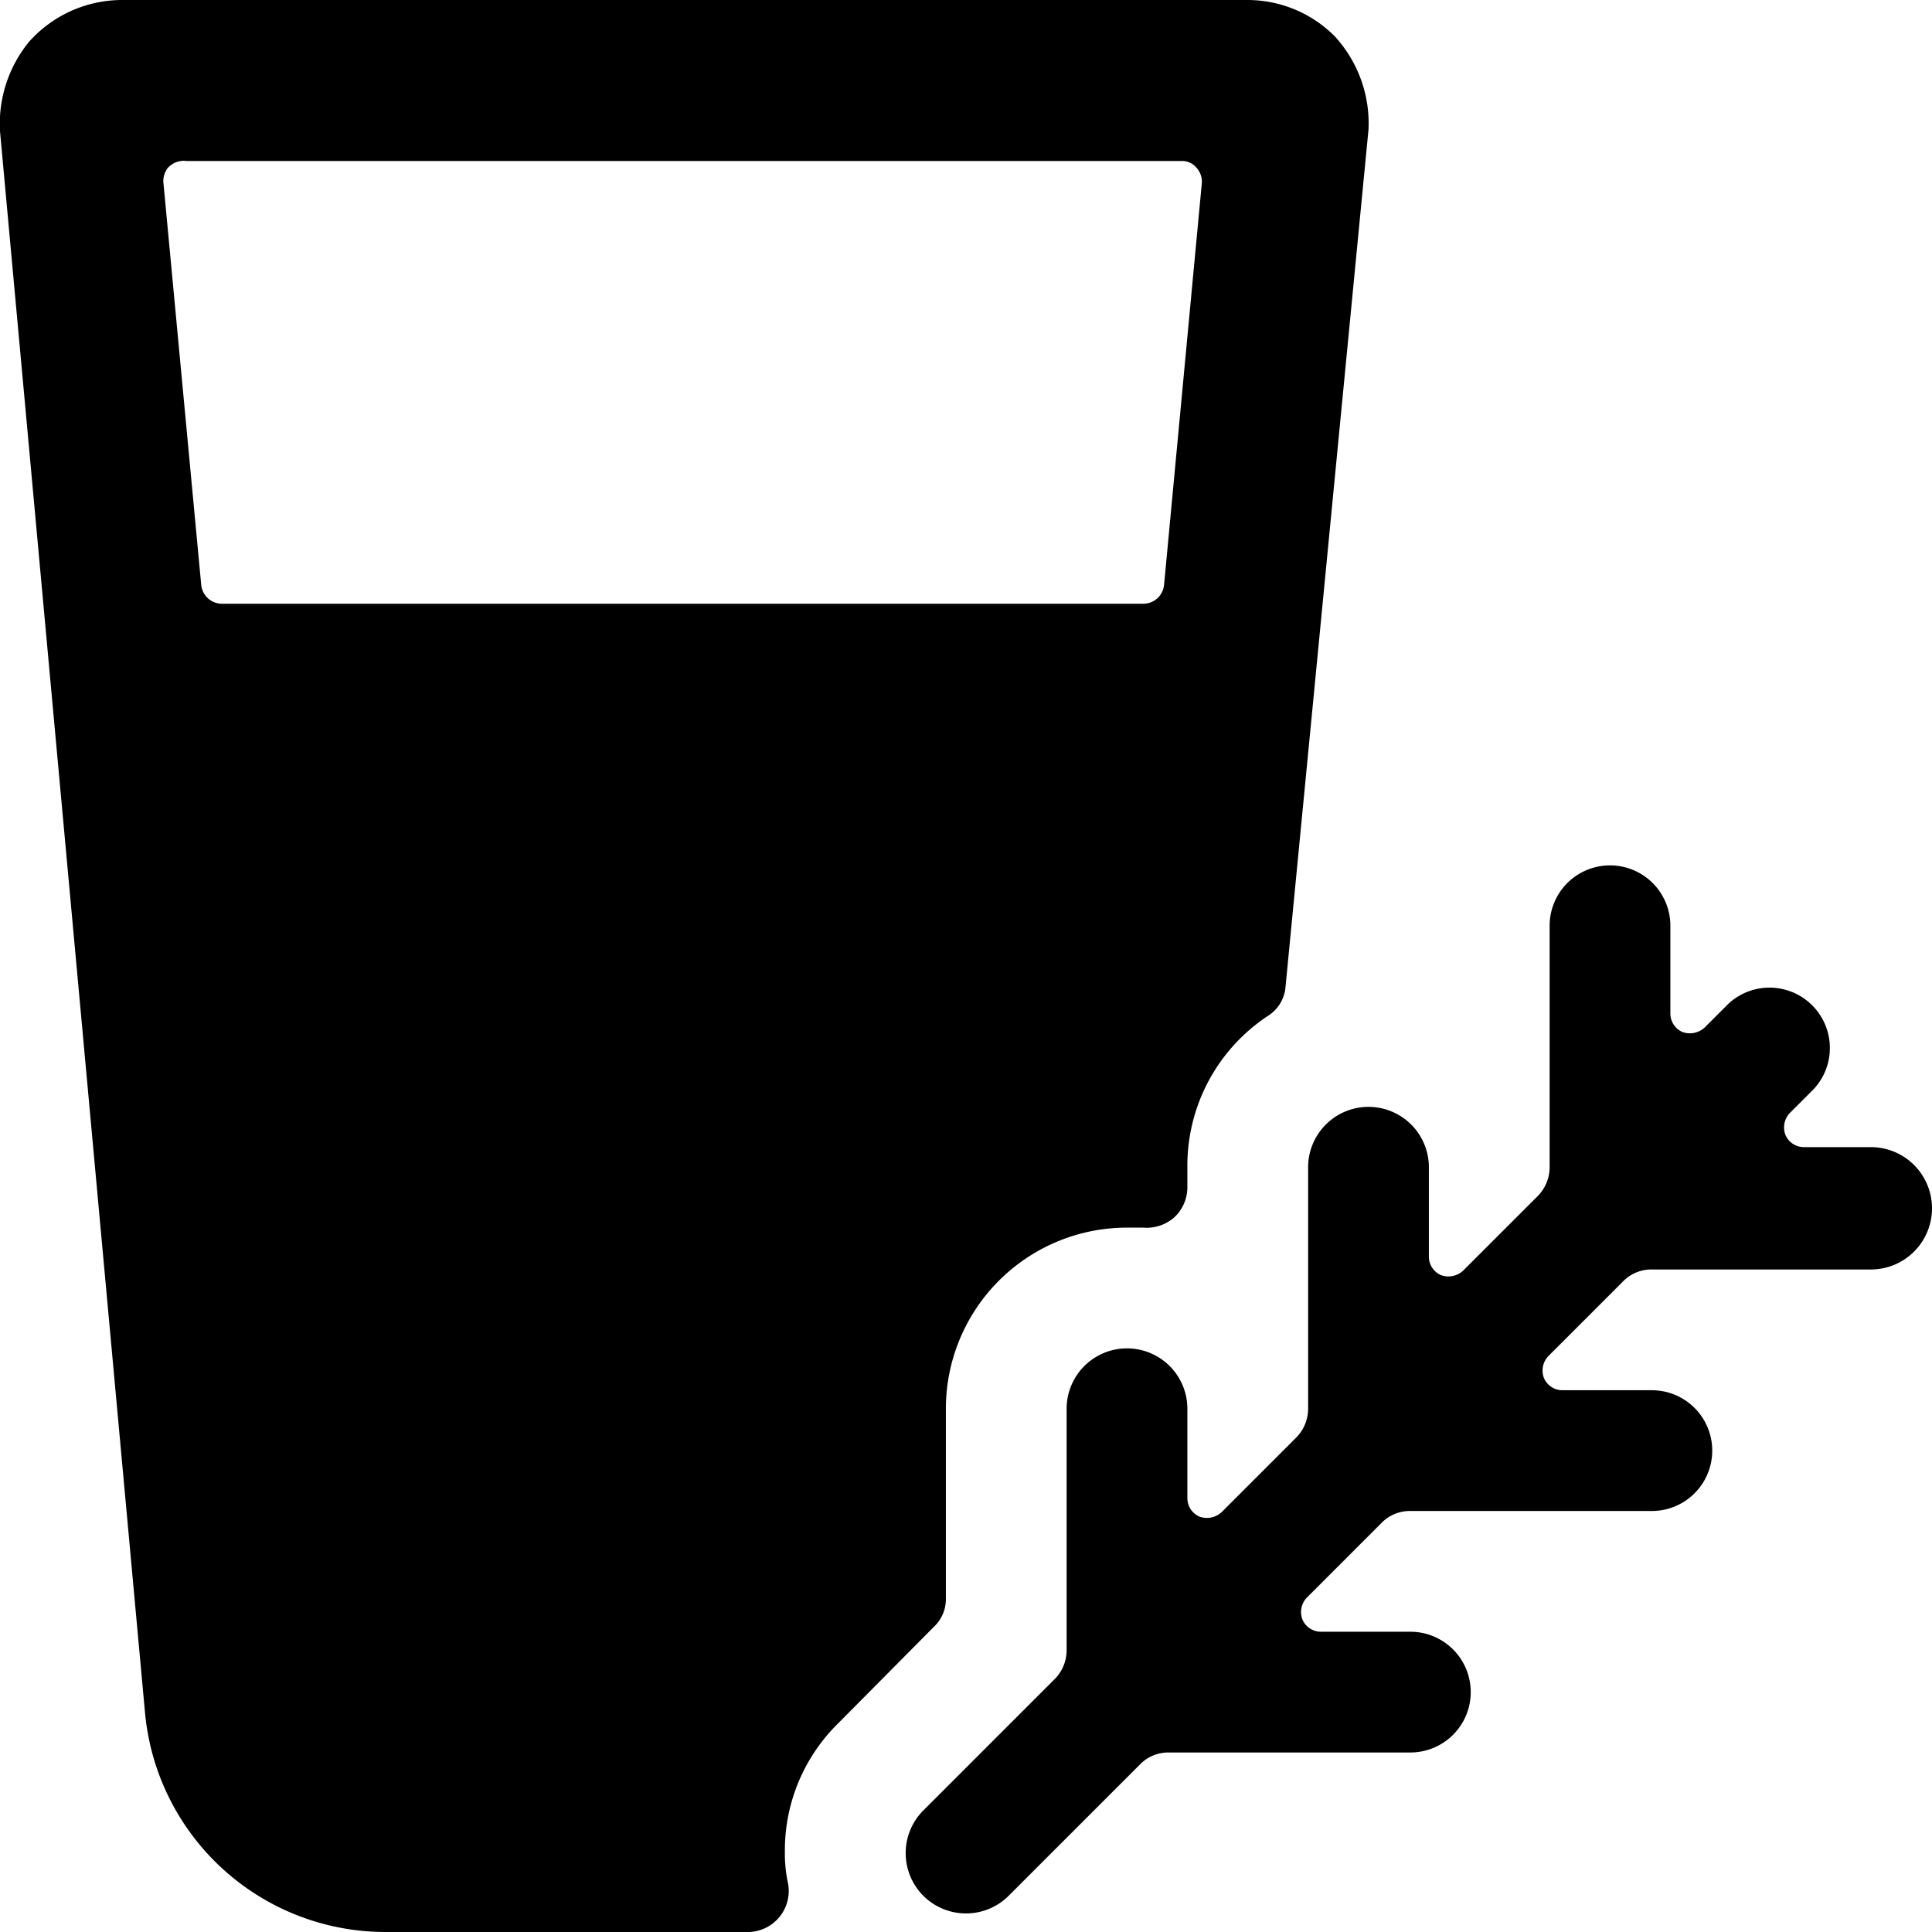
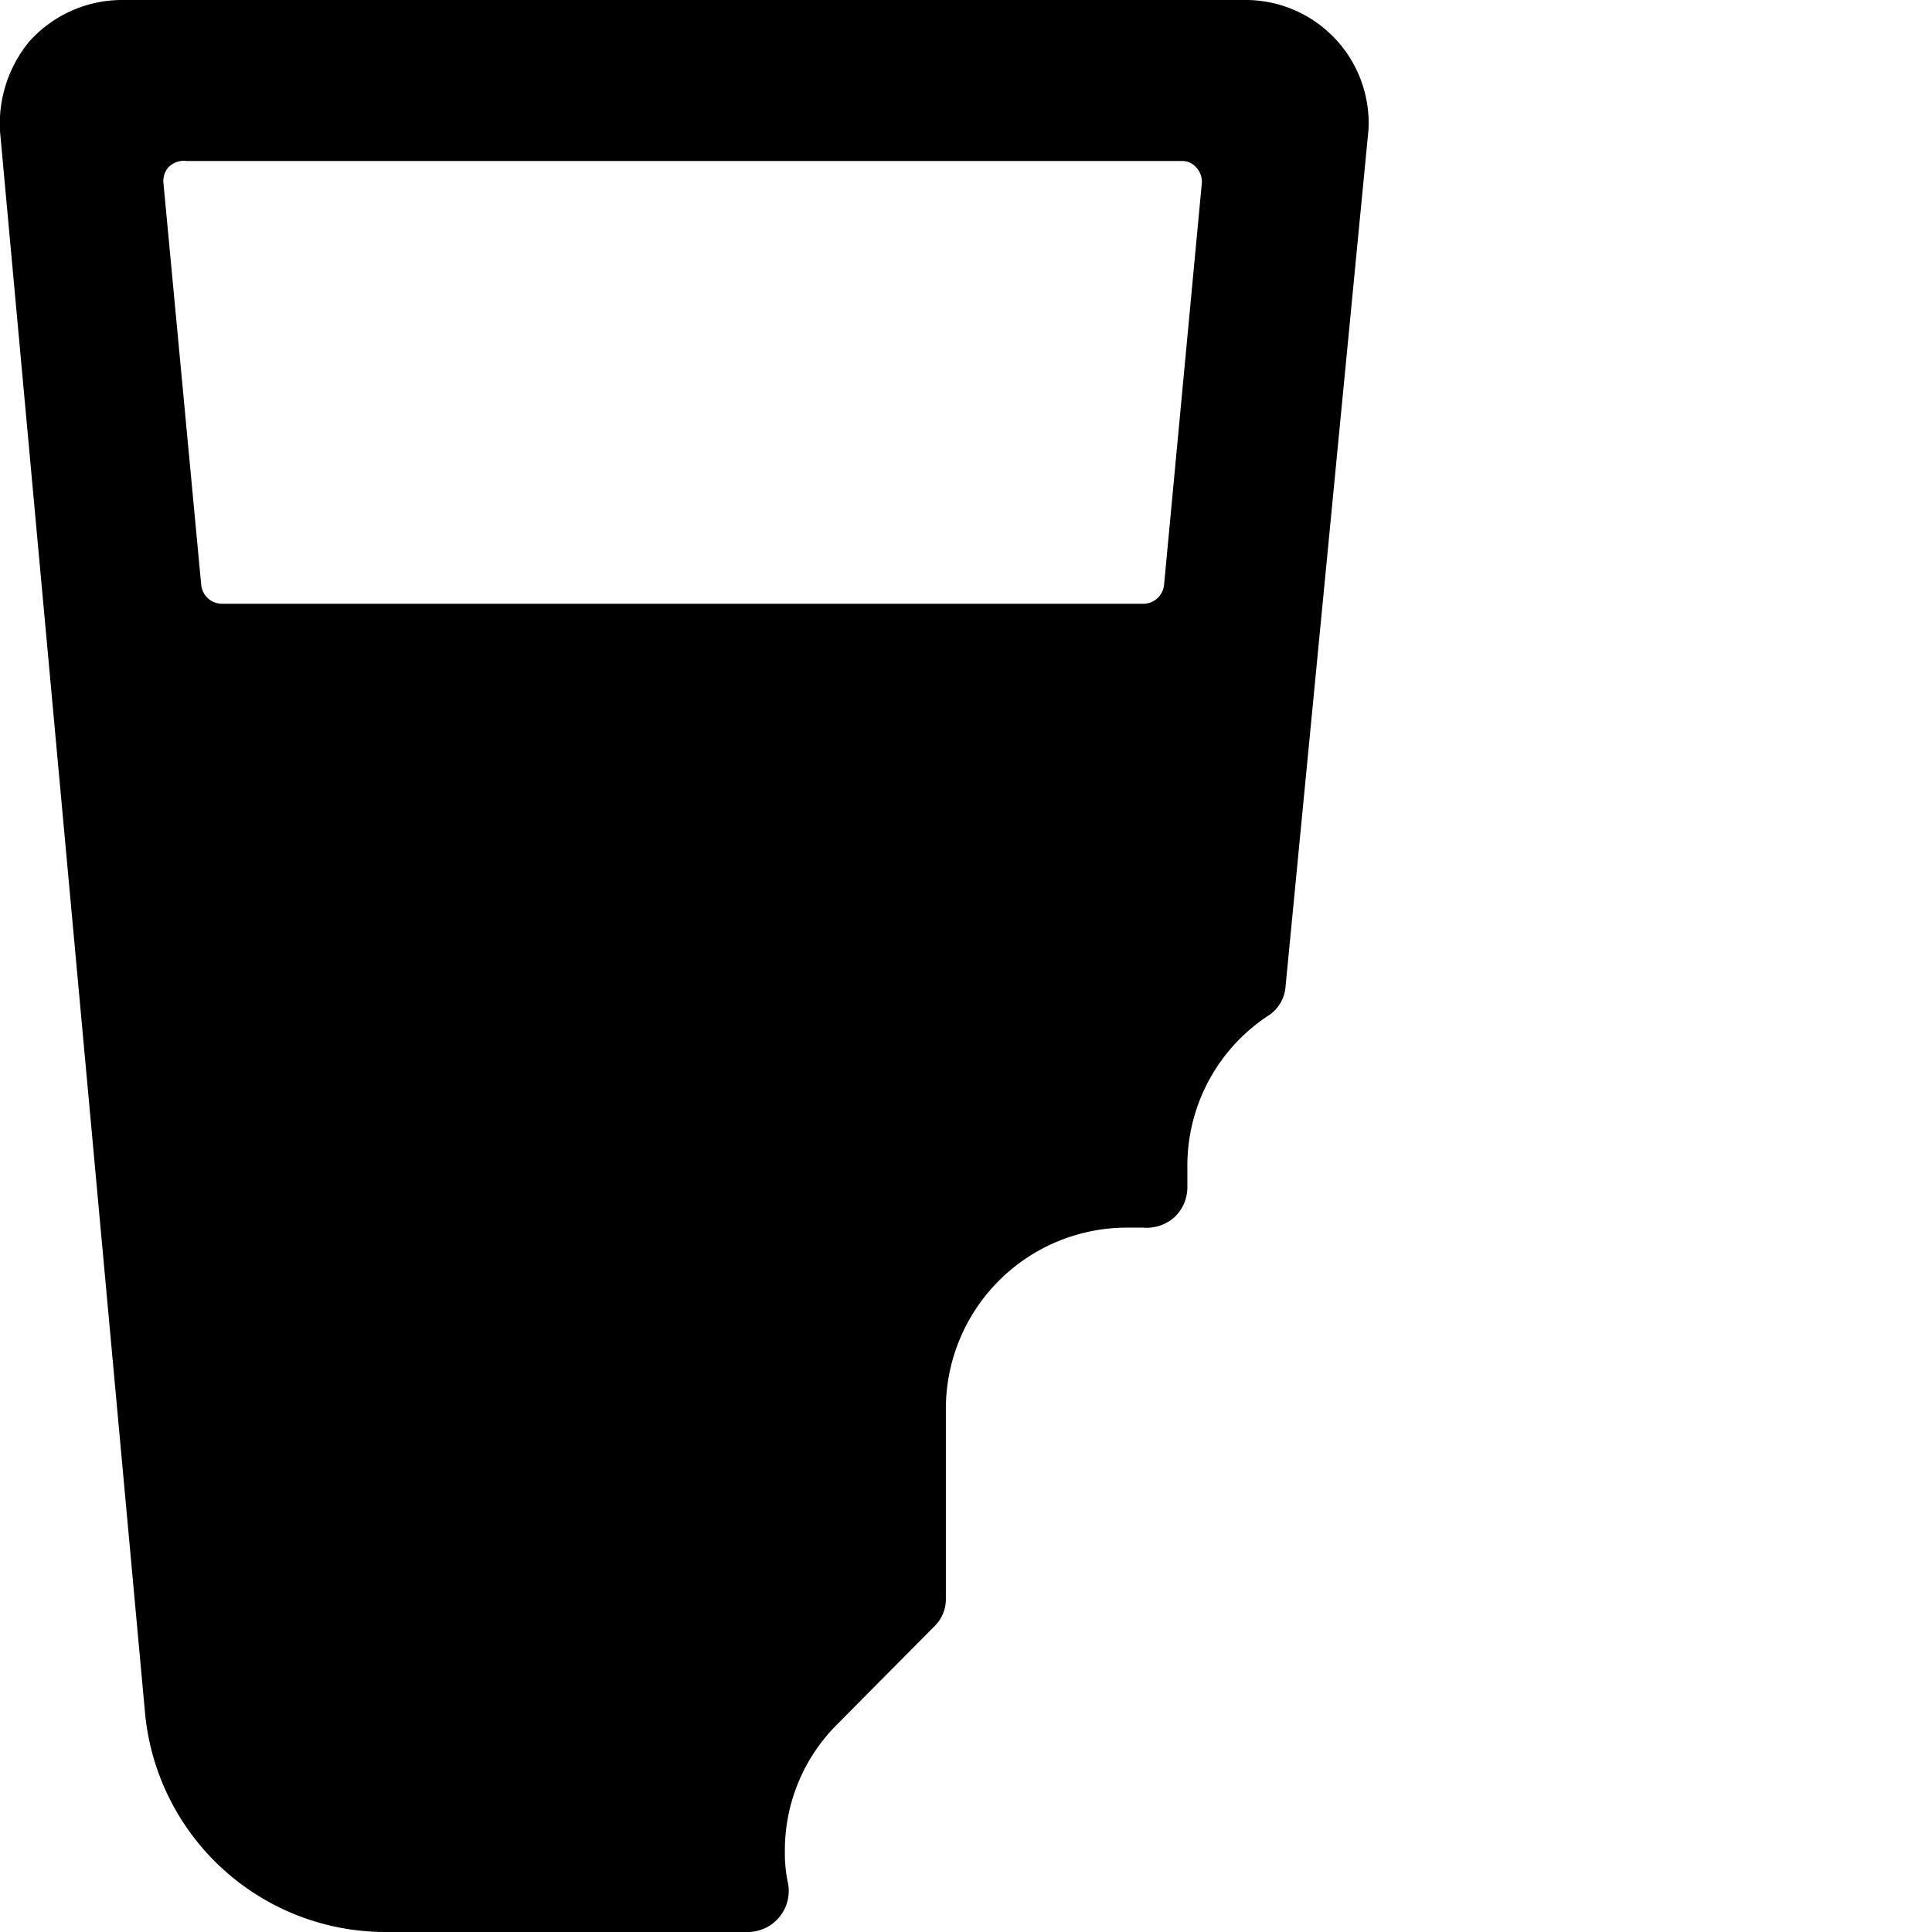
<svg xmlns="http://www.w3.org/2000/svg" viewBox="0 0 24 24">
  <g>
-     <path d="M9.75 23a2.21 2.21 0 0 1 0.66 -1.59l1.19 -1.2a0.47 0.47 0 0 0 0.15 -0.35V17.5A2.25 2.25 0 0 1 14 15.25h0.2a0.52 0.52 0 0 0 0.39 -0.13 0.51 0.51 0 0 0 0.16 -0.37v-0.25a2.23 2.23 0 0 1 1 -1.88 0.47 0.47 0 0 0 0.22 -0.37L17 1.61a1.6 1.6 0 0 0 -0.42 -1.16A1.53 1.53 0 0 0 15.5 0h-14A1.55 1.55 0 0 0 0.36 0.52 1.61 1.61 0 0 0 0 1.63l1.8 19.63a3 3 0 0 0 3 2.74h4.5a0.51 0.51 0 0 0 0.49 -0.6 1.75 1.75 0 0 1 -0.04 -0.4Zm-7 -15.5a0.26 0.26 0 0 1 -0.25 -0.23l-0.47 -5a0.26 0.26 0 0 1 0.06 -0.19 0.27 0.27 0 0 1 0.23 -0.08h12.36a0.23 0.23 0 0 1 0.18 0.08 0.26 0.26 0 0 1 0.07 0.19l-0.47 5a0.26 0.26 0 0 1 -0.25 0.23Z" fill="#000000" stroke-width="1" />
-     <path d="M24 15a0.76 0.76 0 0 0 -0.75 -0.75h-0.84a0.25 0.25 0 0 1 -0.23 -0.15 0.26 0.26 0 0 1 0.06 -0.28l0.29 -0.29a0.75 0.75 0 0 0 -1.06 -1.06l-0.29 0.29a0.27 0.27 0 0 1 -0.28 0.06 0.25 0.25 0 0 1 -0.15 -0.23V11.5a0.75 0.75 0 0 0 -1.5 0v3a0.51 0.51 0 0 1 -0.15 0.36l-0.92 0.92a0.27 0.27 0 0 1 -0.28 0.06 0.25 0.25 0 0 1 -0.15 -0.23V14.5a0.75 0.75 0 0 0 -1.5 0v3a0.51 0.51 0 0 1 -0.15 0.36l-0.92 0.92a0.27 0.27 0 0 1 -0.28 0.06 0.25 0.25 0 0 1 -0.15 -0.23V17.5a0.75 0.75 0 0 0 -1.5 0v3a0.51 0.51 0 0 1 -0.15 0.36l-1.63 1.63a0.75 0.75 0 0 0 0 1.06 0.75 0.75 0 0 0 1.06 0l1.63 -1.63a0.49 0.49 0 0 1 0.36 -0.15h3a0.75 0.75 0 0 0 0 -1.5h-1.11a0.25 0.25 0 0 1 -0.23 -0.15 0.26 0.26 0 0 1 0.06 -0.28l0.92 -0.92a0.49 0.49 0 0 1 0.36 -0.15h3a0.75 0.75 0 0 0 0 -1.5h-1.11a0.25 0.25 0 0 1 -0.23 -0.15 0.26 0.26 0 0 1 0.06 -0.28l0.92 -0.92a0.49 0.49 0 0 1 0.36 -0.15h2.73A0.76 0.76 0 0 0 24 15Z" fill="#000000" stroke-width="1" />
+     <path d="M9.75 23a2.21 2.21 0 0 1 0.66 -1.59l1.19 -1.2a0.47 0.47 0 0 0 0.15 -0.35V17.5A2.25 2.25 0 0 1 14 15.25h0.2a0.52 0.52 0 0 0 0.39 -0.13 0.51 0.51 0 0 0 0.16 -0.37v-0.25a2.23 2.23 0 0 1 1 -1.88 0.47 0.47 0 0 0 0.22 -0.37L17 1.61A1.53 1.53 0 0 0 15.5 0h-14A1.55 1.55 0 0 0 0.36 0.52 1.61 1.61 0 0 0 0 1.63l1.8 19.63a3 3 0 0 0 3 2.74h4.5a0.51 0.51 0 0 0 0.49 -0.6 1.75 1.75 0 0 1 -0.04 -0.4Zm-7 -15.5a0.26 0.26 0 0 1 -0.25 -0.23l-0.47 -5a0.26 0.26 0 0 1 0.06 -0.19 0.27 0.27 0 0 1 0.23 -0.08h12.36a0.23 0.23 0 0 1 0.18 0.08 0.26 0.26 0 0 1 0.07 0.19l-0.47 5a0.26 0.26 0 0 1 -0.25 0.23Z" fill="#000000" stroke-width="1" />
  </g>
</svg>